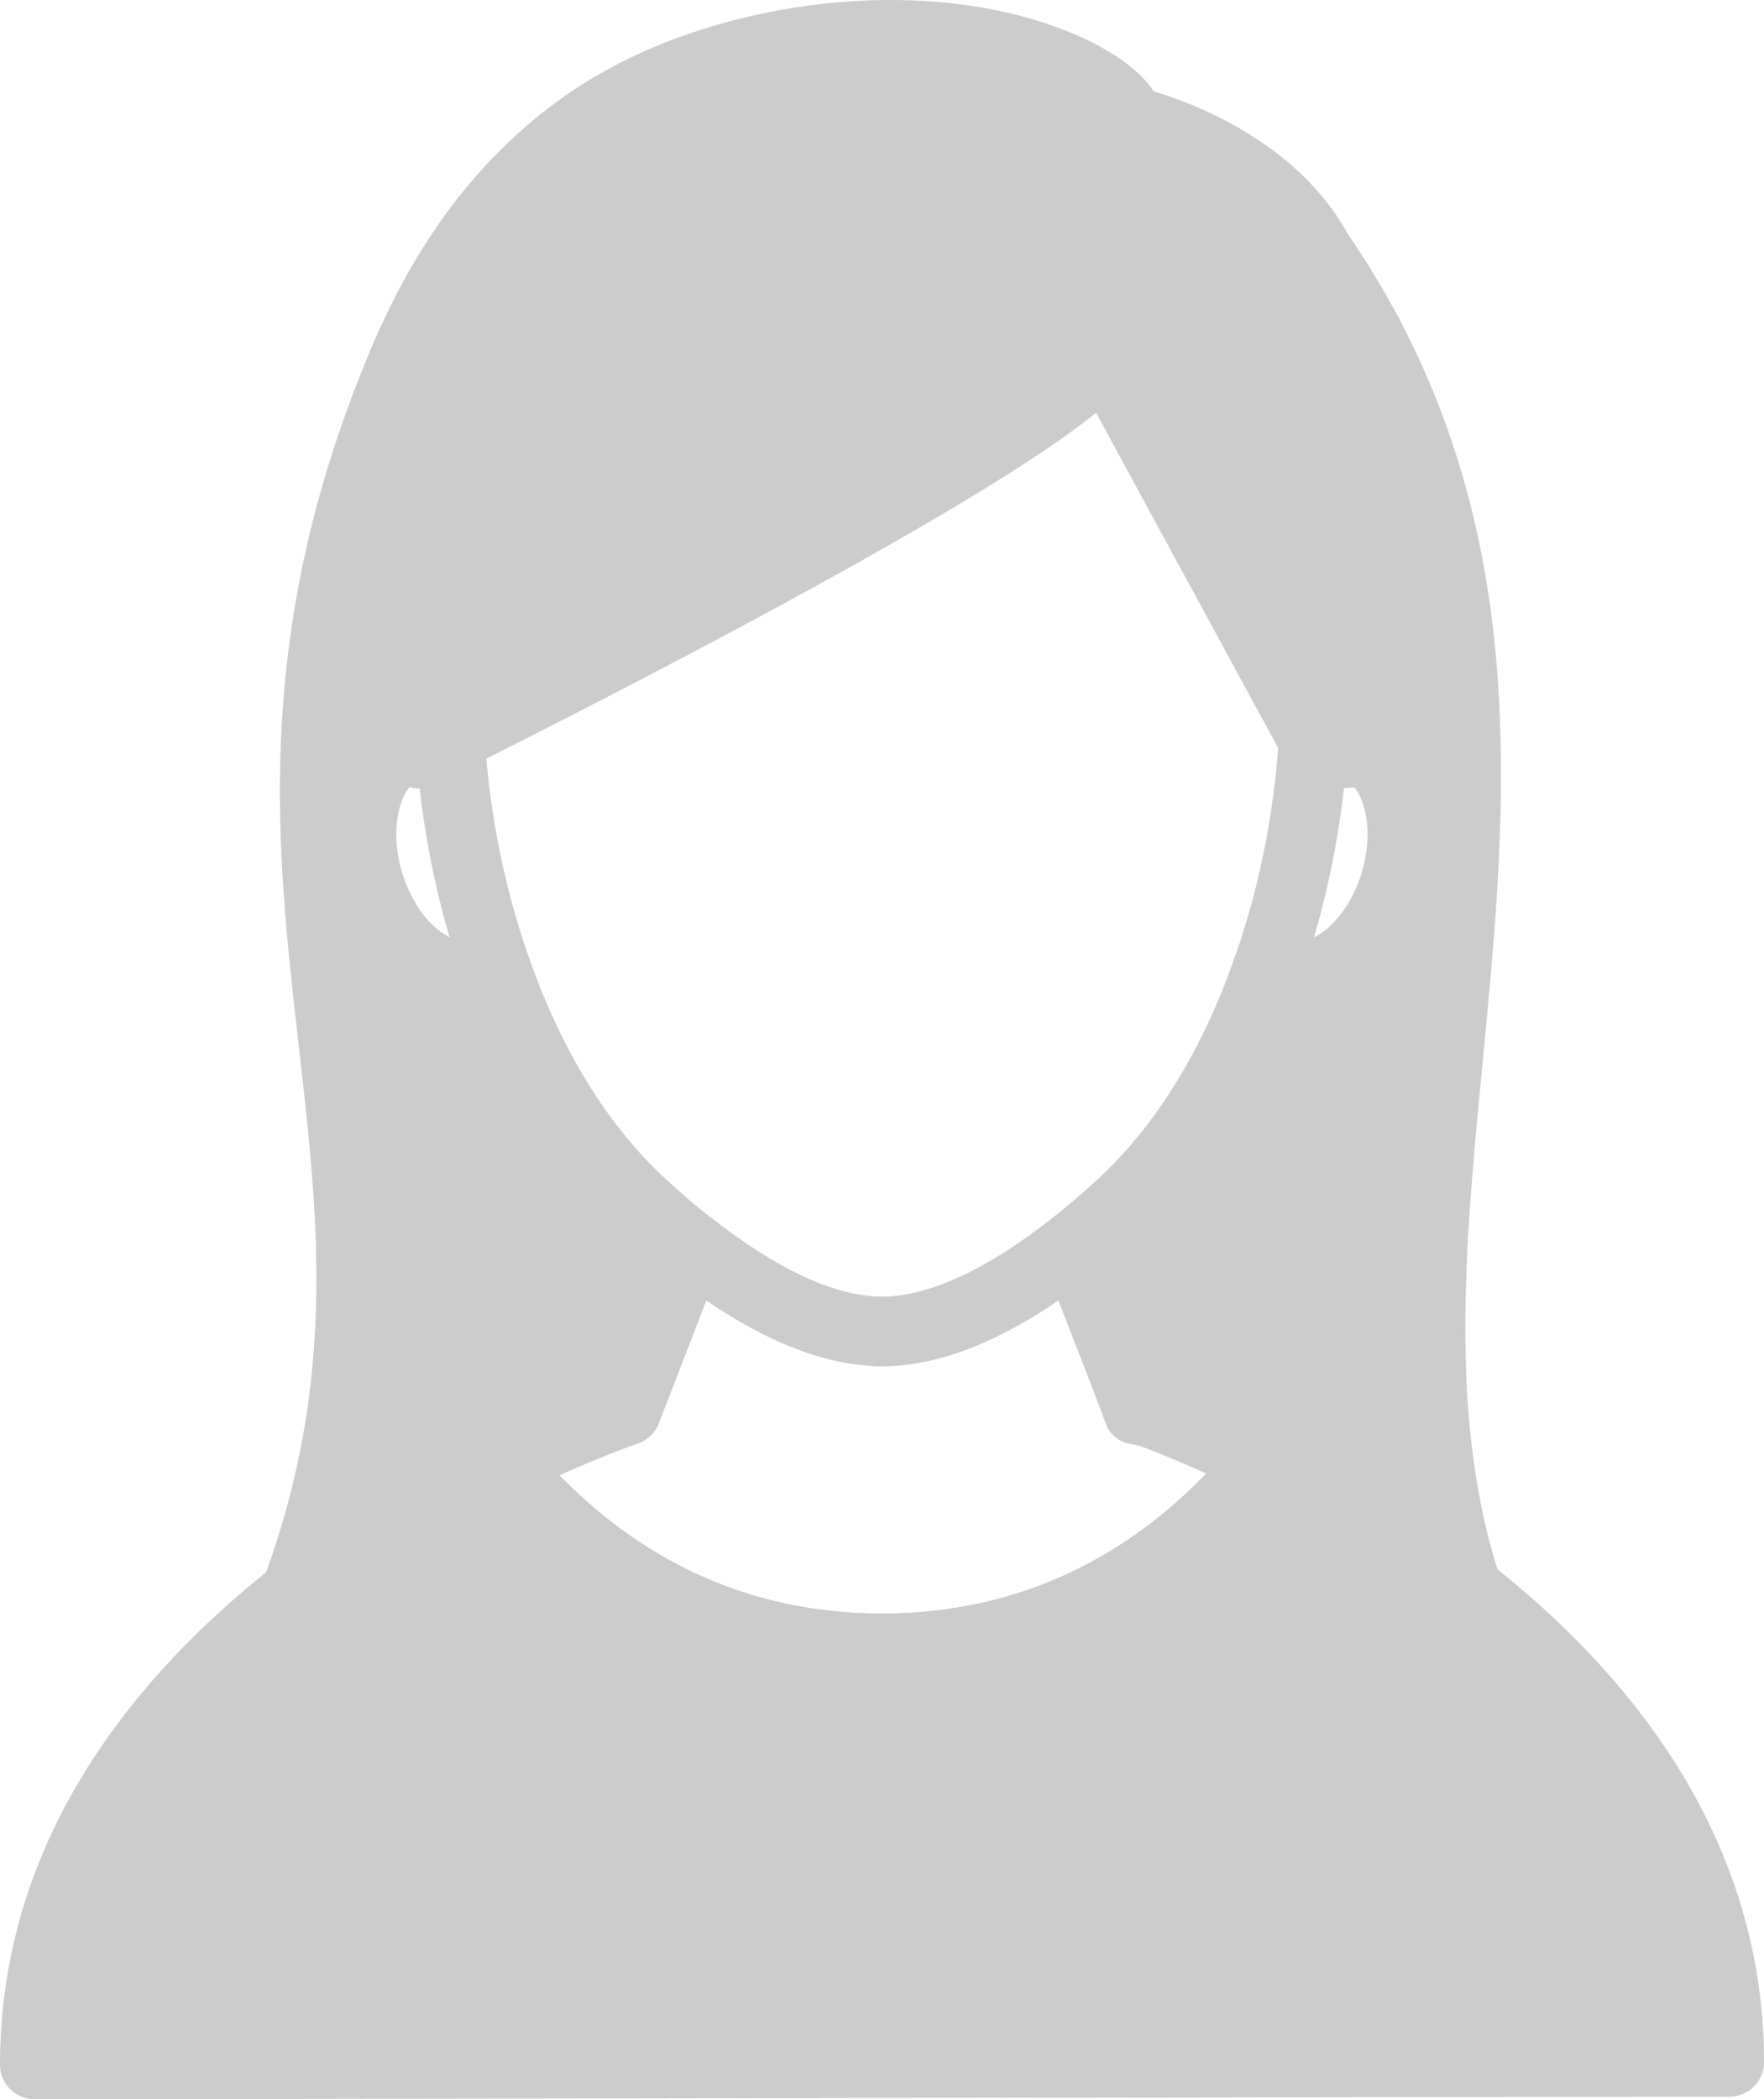
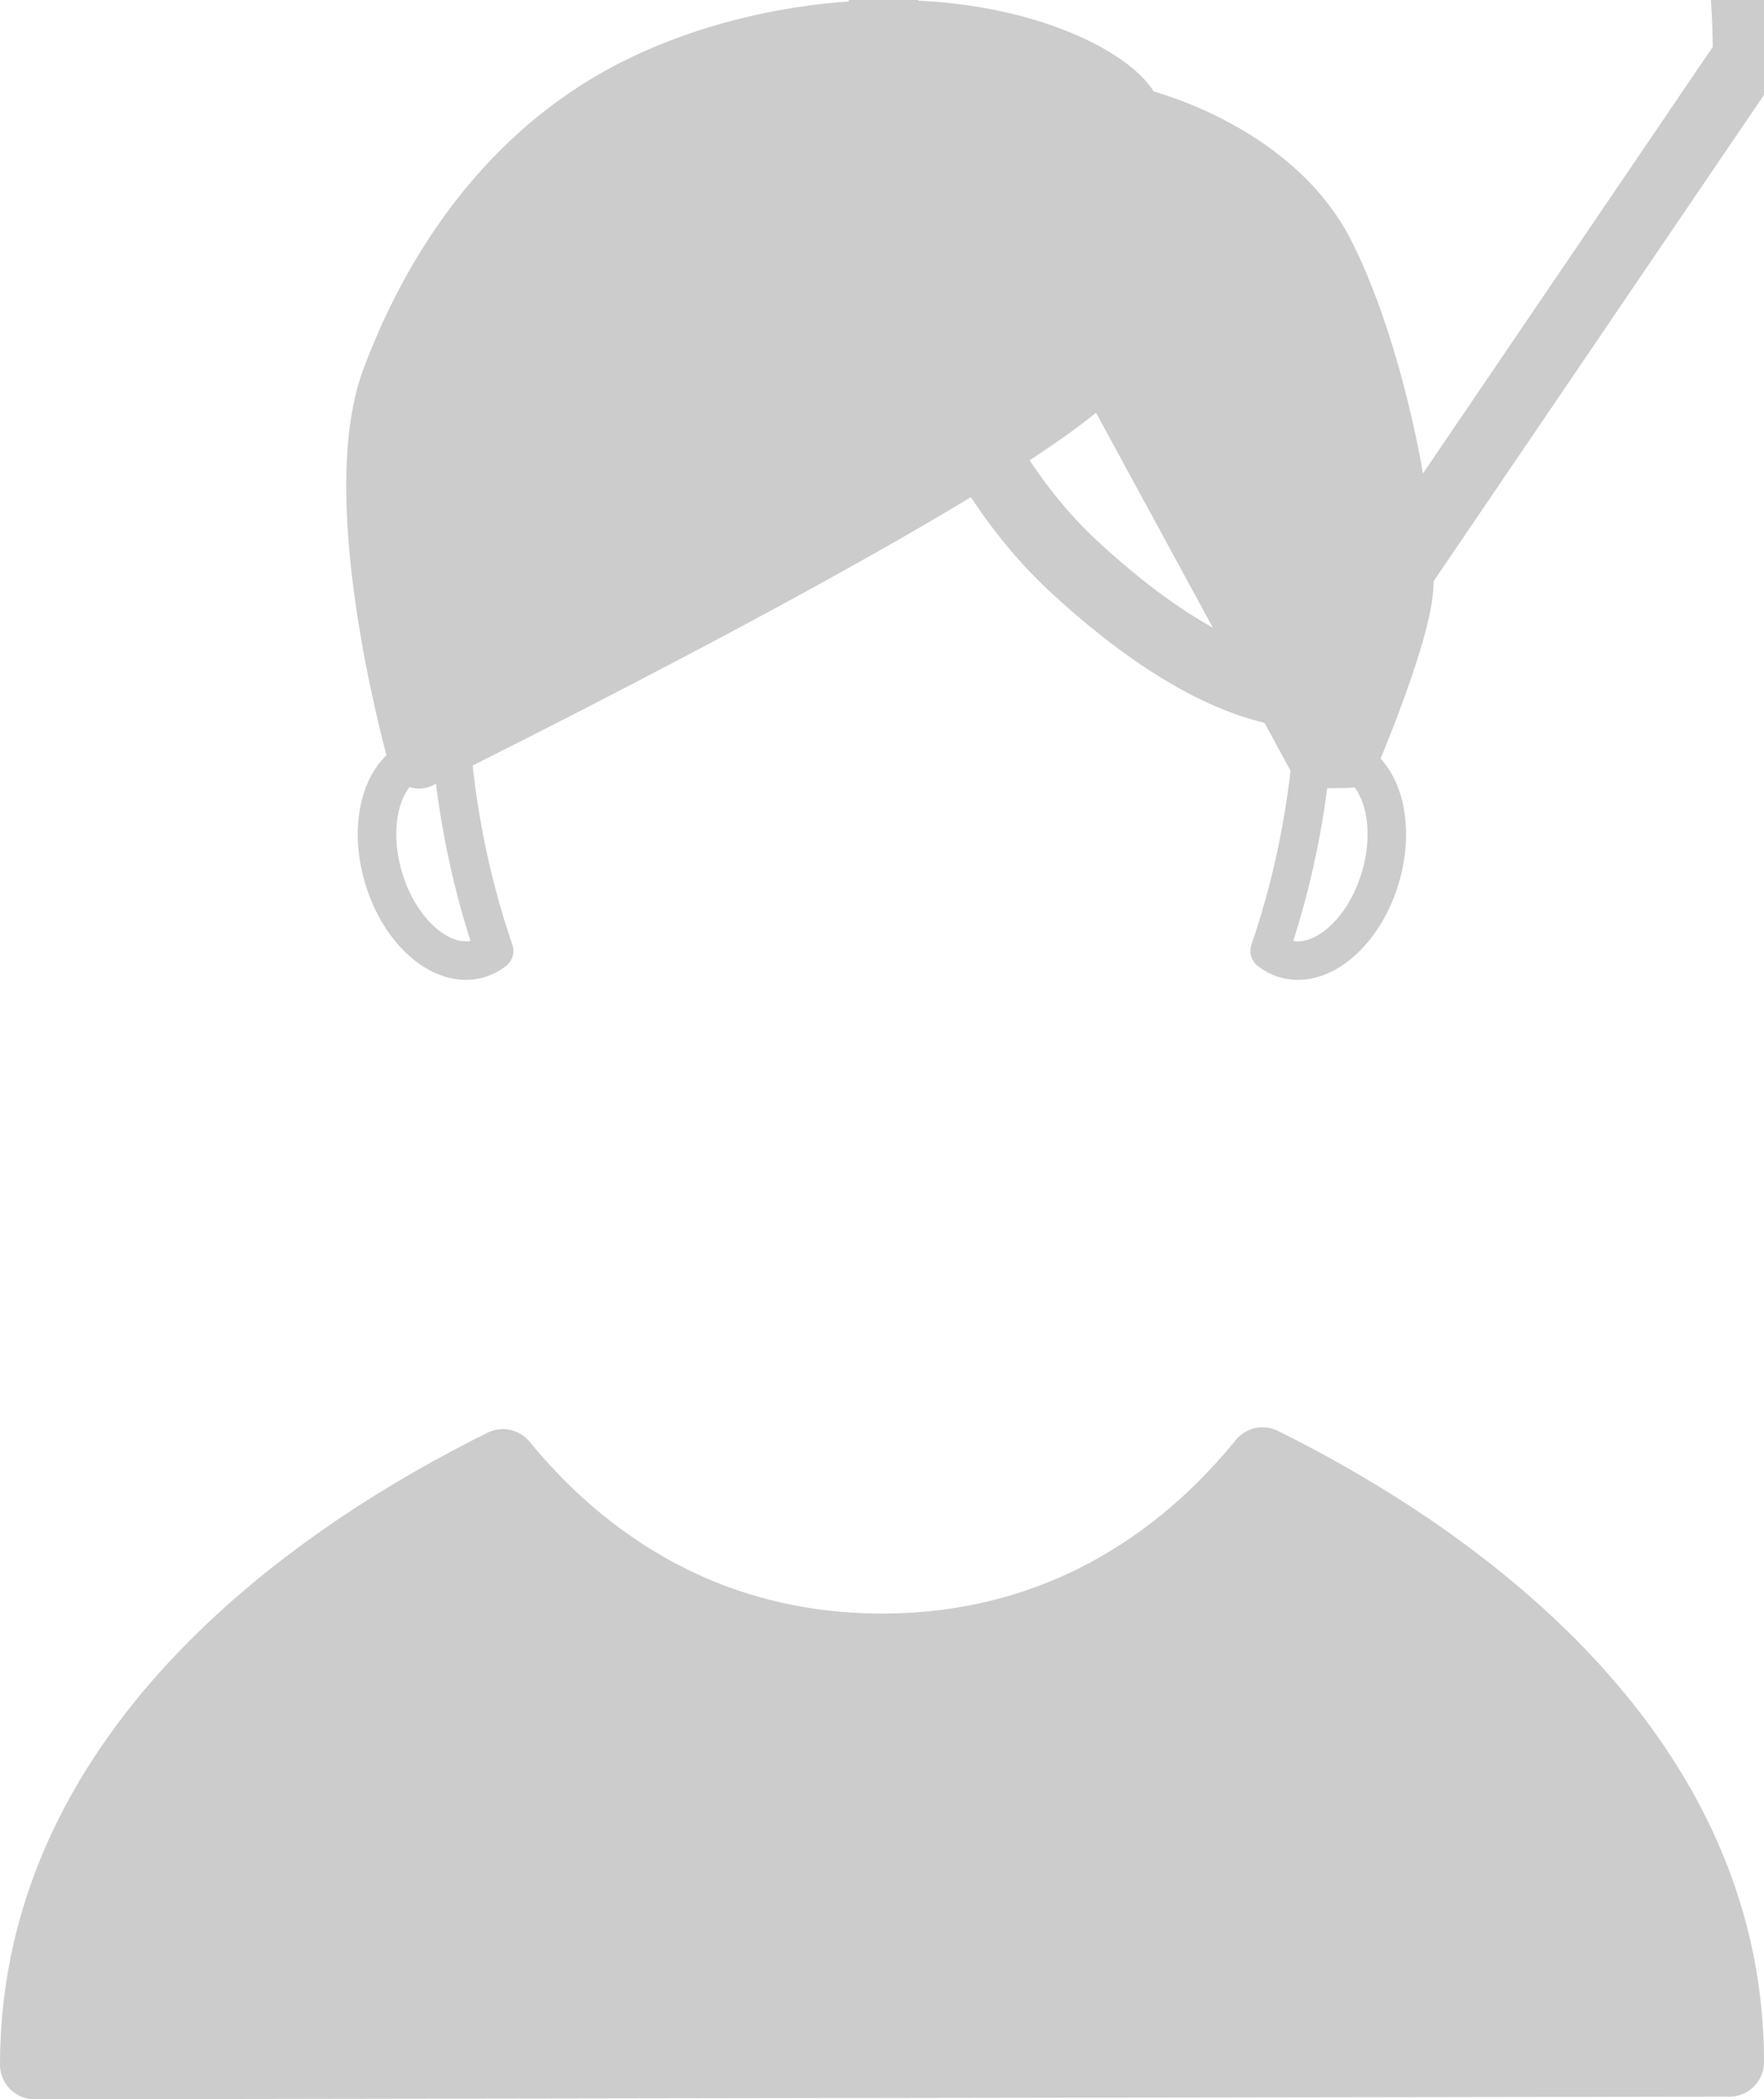
<svg xmlns="http://www.w3.org/2000/svg" id="_レイヤー_2" width="65.068" height="77.416" viewBox="0 0 65.068 77.416">
  <defs>
    <style>.cls-1,.cls-2,.cls-3,.cls-4{stroke:#ccc;stroke-linecap:round;stroke-linejoin:round;}.cls-1,.cls-3{stroke-width:2.558px;}.cls-1,.cls-4{fill:#ccc;}.cls-2{stroke-width:1.421px;}.cls-2,.cls-3{fill:none;}.cls-4{stroke-width:2.274px;}</style>
  </defs>
  <g id="youso">
    <g>
      <path class="cls-1" d="m63.789,76.04l-62.51.097c0-11.86,10.871-18.988,17.271-22.156,2.49,3.047,6.974,6.801,13.986,6.801,7.062,0,11.561-3.811,14.037-6.869,6.406,3.18,17.217,10.302,17.217,22.128Z" />
-       <path class="cls-3" d="m46.572,53.913c-2.475,3.058-6.974,6.869-14.037,6.869-7.011,0-11.496-3.754-13.986-6.801,2.669-1.322,4.561-1.955,4.561-1.955l2.359-6.099c.009.006.017.014.026.02.045.037.094.074.142.111,2.049,1.592,4.542,3.032,6.915,3.049h.014c2.373-.017,4.871-1.461,6.918-3.055.045-.034.091-.071.134-.105.003-.003.006-.006.009-.006l2.33,5.988s1.918.642,4.615,1.984Z" />
      <g>
-         <path class="cls-4" d="m15.043,12.581c-8.674,19.725,1.976,29.814-4.387,46.4,3.863-3.628,7.943-6.044,12.311-6.862l2.497-6.179s-6.437-3.457-7.238-9.663c0,0-5.209-.636-5.172-4.203.044-4.132,1.989-19.494,1.989-19.494Z" />
-         <path class="cls-4" d="m47.784,7.898c13.041,17.056,1.36,35.669,6.556,50.894-3.382-3.334-7.492-5.705-12.481-6.673l-2.274-6.179s6.214-4.025,7.014-10.231c0,0,2.959.964,4.839-2.067,2.687-4.331-3.655-25.744-3.655-25.744Z" />
-         <path class="cls-3" d="m48.498,25.608c0,.935-.048,1.901-.148,2.887-.23,2.316-.733,4.726-1.526,7.031-1.134,3.297-2.87,6.508-5.457,8.893-.534.492-1.134,1.015-1.782,1.52-.043.034-.088.071-.134.105-2.046,1.594-4.544,3.038-6.917,3.055h-.014c-2.373-.017-4.866-1.458-6.915-3.049-.048-.037-.097-.074-.142-.111-.645-.509-1.245-1.029-1.776-1.52-2.586-2.384-4.326-5.596-5.457-8.893-.793-2.305-1.296-4.715-1.526-7.031-.099-.986-.148-1.952-.148-2.887,0-12.314,6.676-18.794,15.972-18.826,9.293.031,15.969,6.511,15.969,18.826Z" />
+         <path class="cls-3" d="m48.498,25.608h-.014c-2.373-.017-4.866-1.458-6.915-3.049-.048-.037-.097-.074-.142-.111-.645-.509-1.245-1.029-1.776-1.52-2.586-2.384-4.326-5.596-5.457-8.893-.793-2.305-1.296-4.715-1.526-7.031-.099-.986-.148-1.952-.148-2.887,0-12.314,6.676-18.794,15.972-18.826,9.293.031,15.969,6.511,15.969,18.826Z" />
        <g>
          <path class="cls-2" d="m18.226,35.065c-.168.131-.355.23-.56.29-1.333.398-2.91-.941-3.518-2.987-.611-2.043-.023-4.027,1.31-4.425.404-.119.827-.08,1.242.091.23,2.316.733,4.726,1.526,7.031Z" />
          <path class="cls-2" d="m50.915,32.368c-.611,2.046-2.188,3.385-3.521,2.987-.205-.06-.392-.159-.56-.29.793-2.305,1.296-4.715,1.526-7.031.415-.171.838-.21,1.242-.091,1.336.398,1.921,2.382,1.313,4.425Z" />
        </g>
        <path class="cls-4" d="m49.716,27.92s1.705-3.979,1.989-5.968c.284-1.989-.853-8.526-2.842-12.505-1.989-3.979-7.105-5.116-7.105-5.116-.233-.856-1.682-1.634-2.436-1.965-4.604-2.018-11.012-1.412-15.594.794-4.508,2.171-7.523,6.221-9.253,10.834-1.705,4.547.983,13.949.983,13.949,0,0,22.697-11.171,25.255-14.582l7.919,14.573,1.084-.014Z" />
      </g>
    </g>
  </g>
</svg>